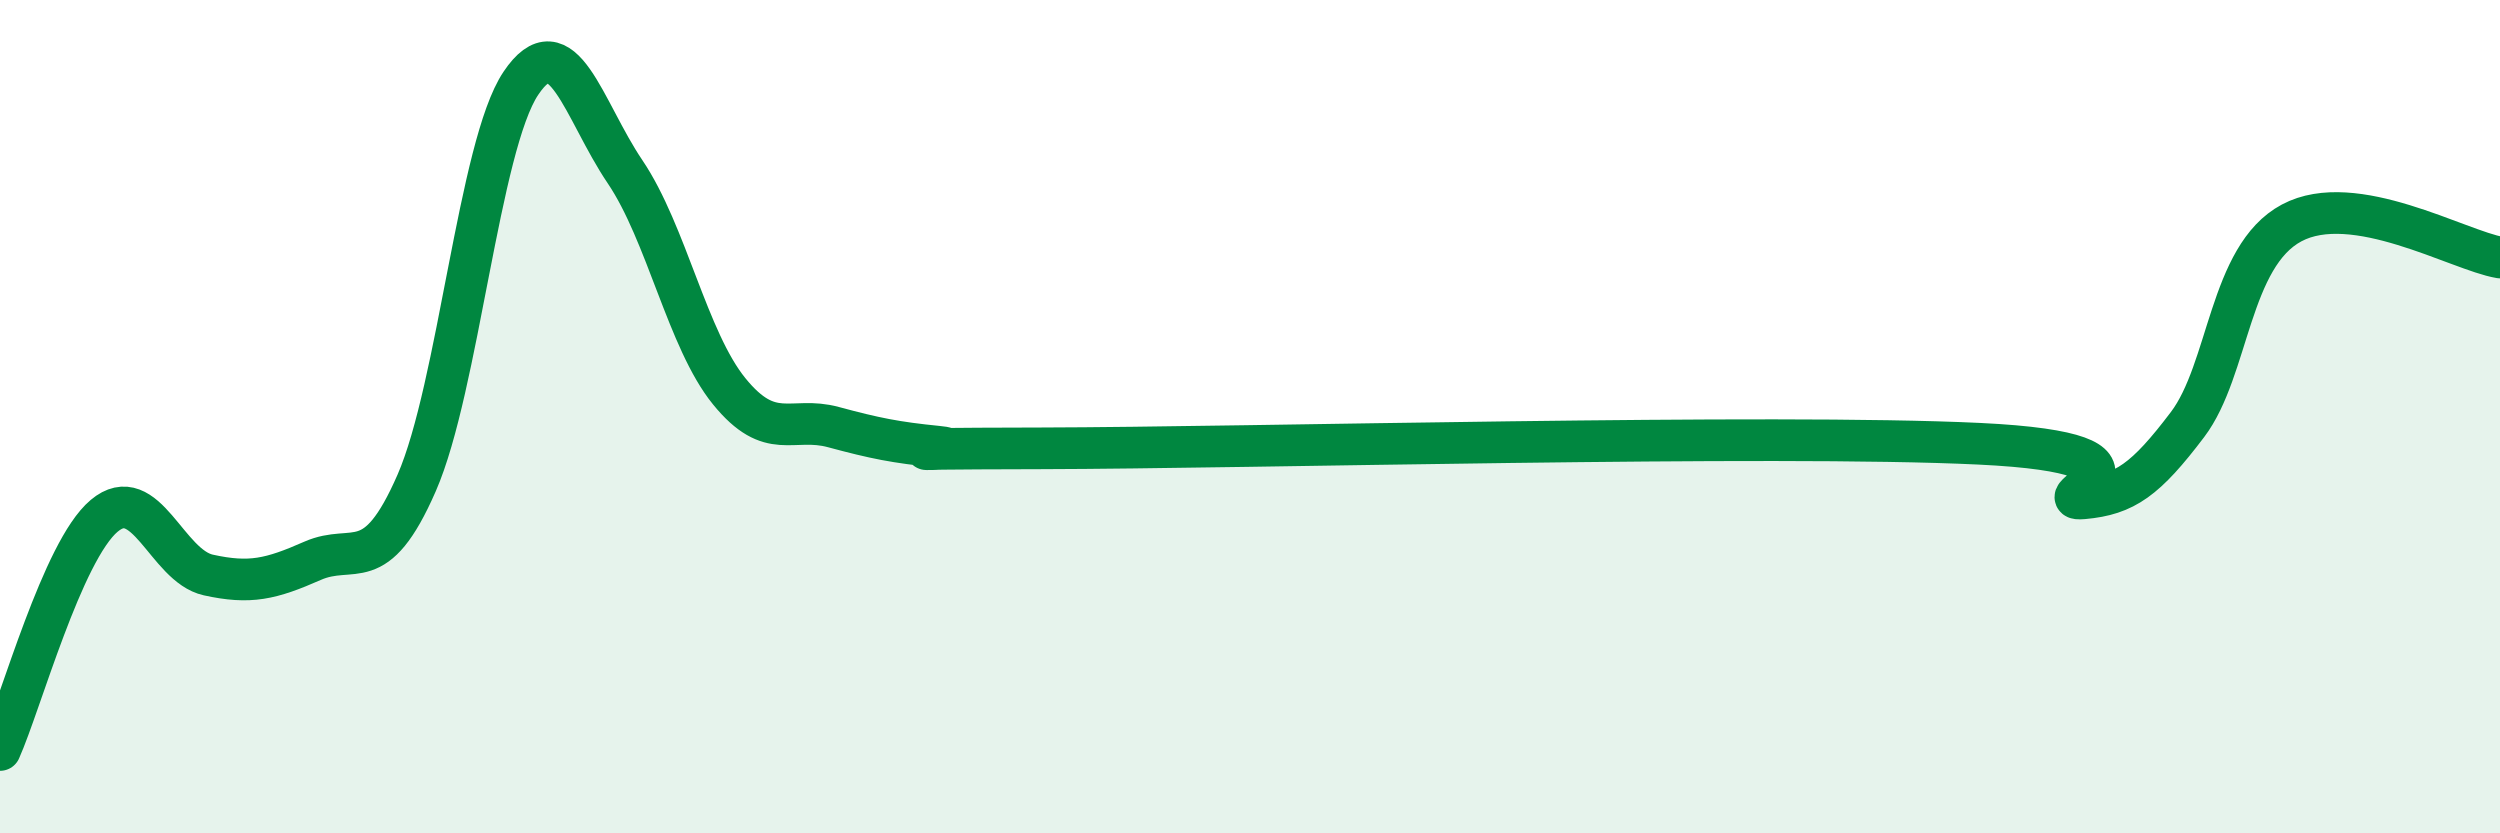
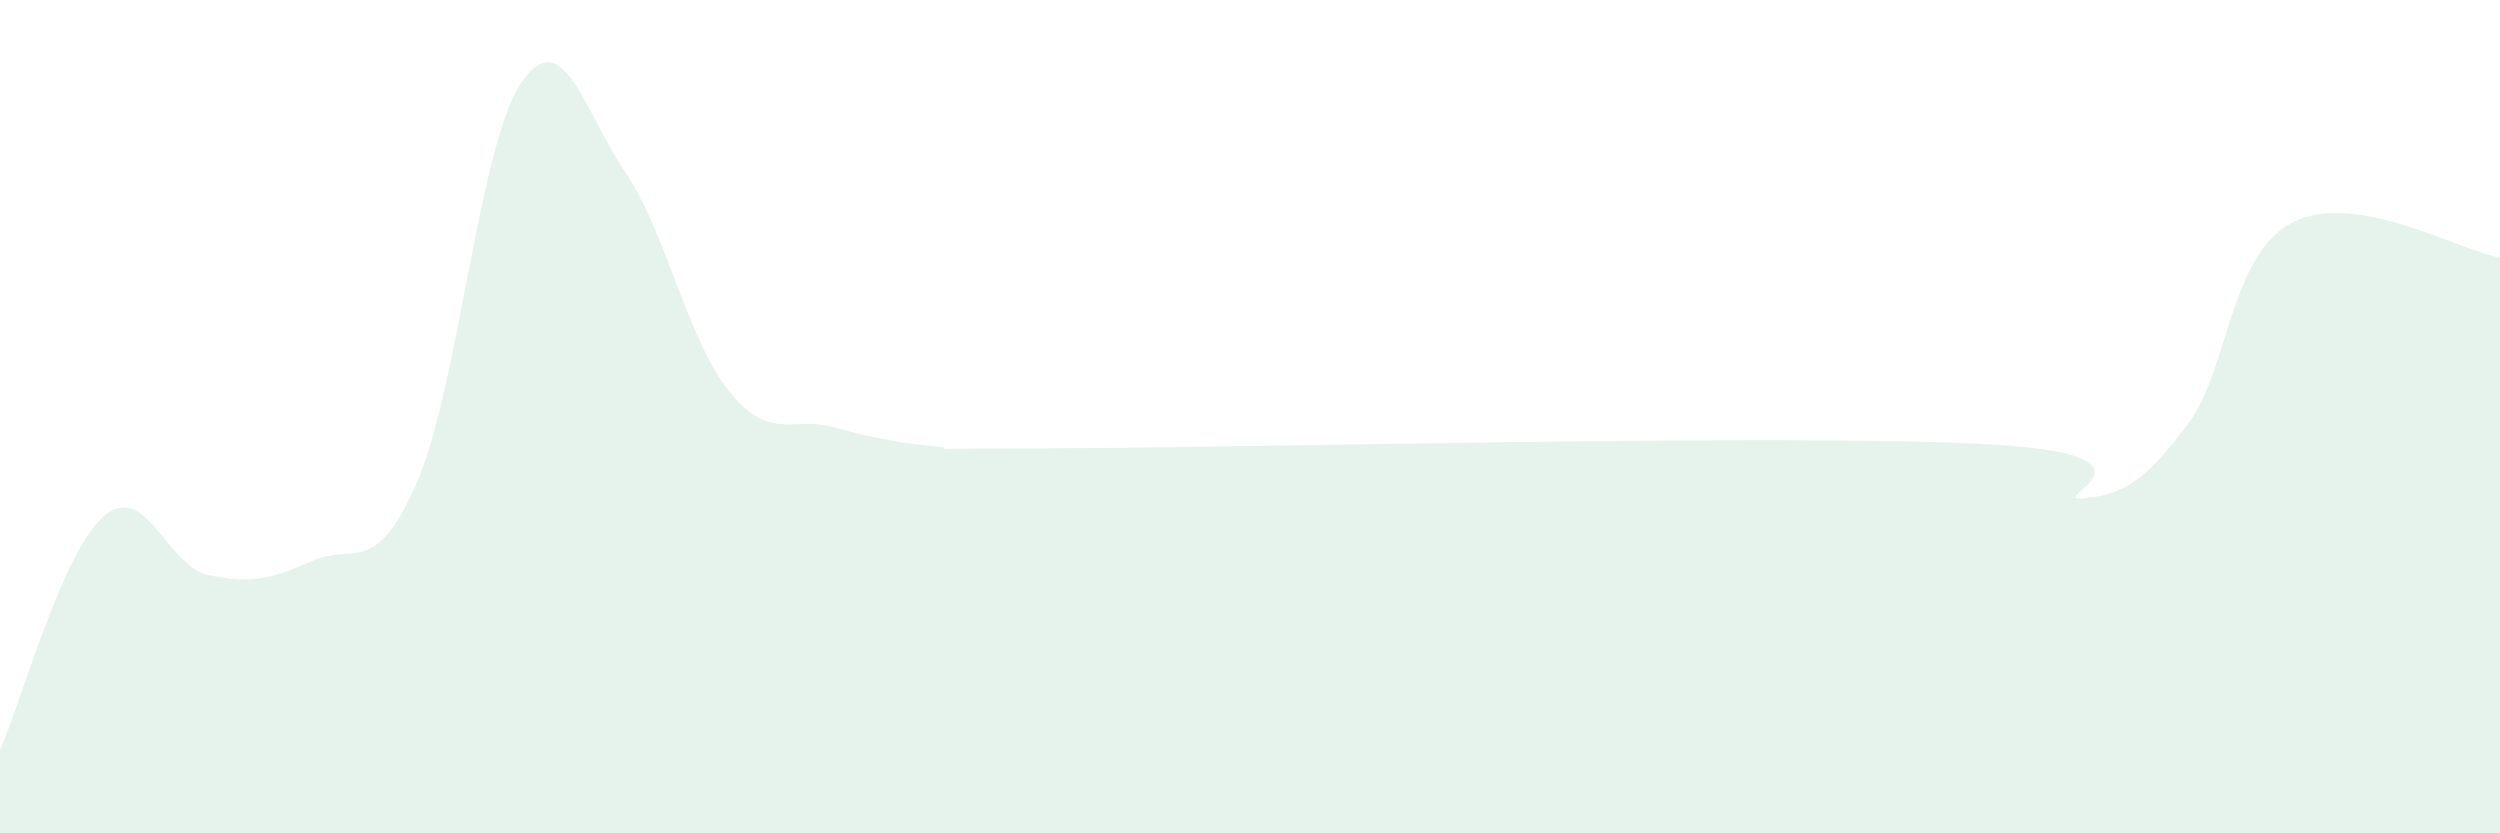
<svg xmlns="http://www.w3.org/2000/svg" width="60" height="20" viewBox="0 0 60 20">
  <path d="M 0,18 C 0.5,16.88 1.5,13.22 2.5,12.38 C 3.5,11.54 4,13.58 5,13.8 C 6,14.02 6.5,13.9 7.5,13.46 C 8.5,13.02 9,13.88 10,11.59 C 11,9.3 11.5,3.49 12.5,2 C 13.5,0.51 14,2.64 15,4.12 C 16,5.6 16.5,8.16 17.5,9.39 C 18.5,10.62 19,9.98 20,10.25 C 21,10.52 21.5,10.62 22.5,10.72 C 23.5,10.82 20,10.77 25,10.76 C 30,10.75 42.5,10.41 47.5,10.65 C 52.5,10.89 49,12.05 50,11.96 C 51,11.87 51.5,11.51 52.5,10.19 C 53.5,8.87 53.5,6.15 55,5.35 C 56.5,4.55 59,6.01 60,6.18L60 20L0 20Z" fill="#008740" opacity="0.1" stroke-linecap="round" stroke-linejoin="round" />
-   <path d="M 0,18 C 0.5,16.88 1.5,13.22 2.5,12.38 C 3.5,11.54 4,13.58 5,13.8 C 6,14.02 6.5,13.9 7.5,13.46 C 8.5,13.02 9,13.88 10,11.59 C 11,9.3 11.5,3.49 12.5,2 C 13.5,0.51 14,2.64 15,4.12 C 16,5.6 16.5,8.16 17.5,9.39 C 18.5,10.62 19,9.98 20,10.25 C 21,10.52 21.5,10.62 22.5,10.72 C 23.5,10.82 20,10.77 25,10.76 C 30,10.75 42.5,10.41 47.5,10.65 C 52.5,10.89 49,12.05 50,11.96 C 51,11.87 51.5,11.51 52.5,10.19 C 53.5,8.87 53.5,6.15 55,5.35 C 56.5,4.55 59,6.01 60,6.18" stroke="#008740" stroke-width="1" fill="none" stroke-linecap="round" stroke-linejoin="round" />
</svg>